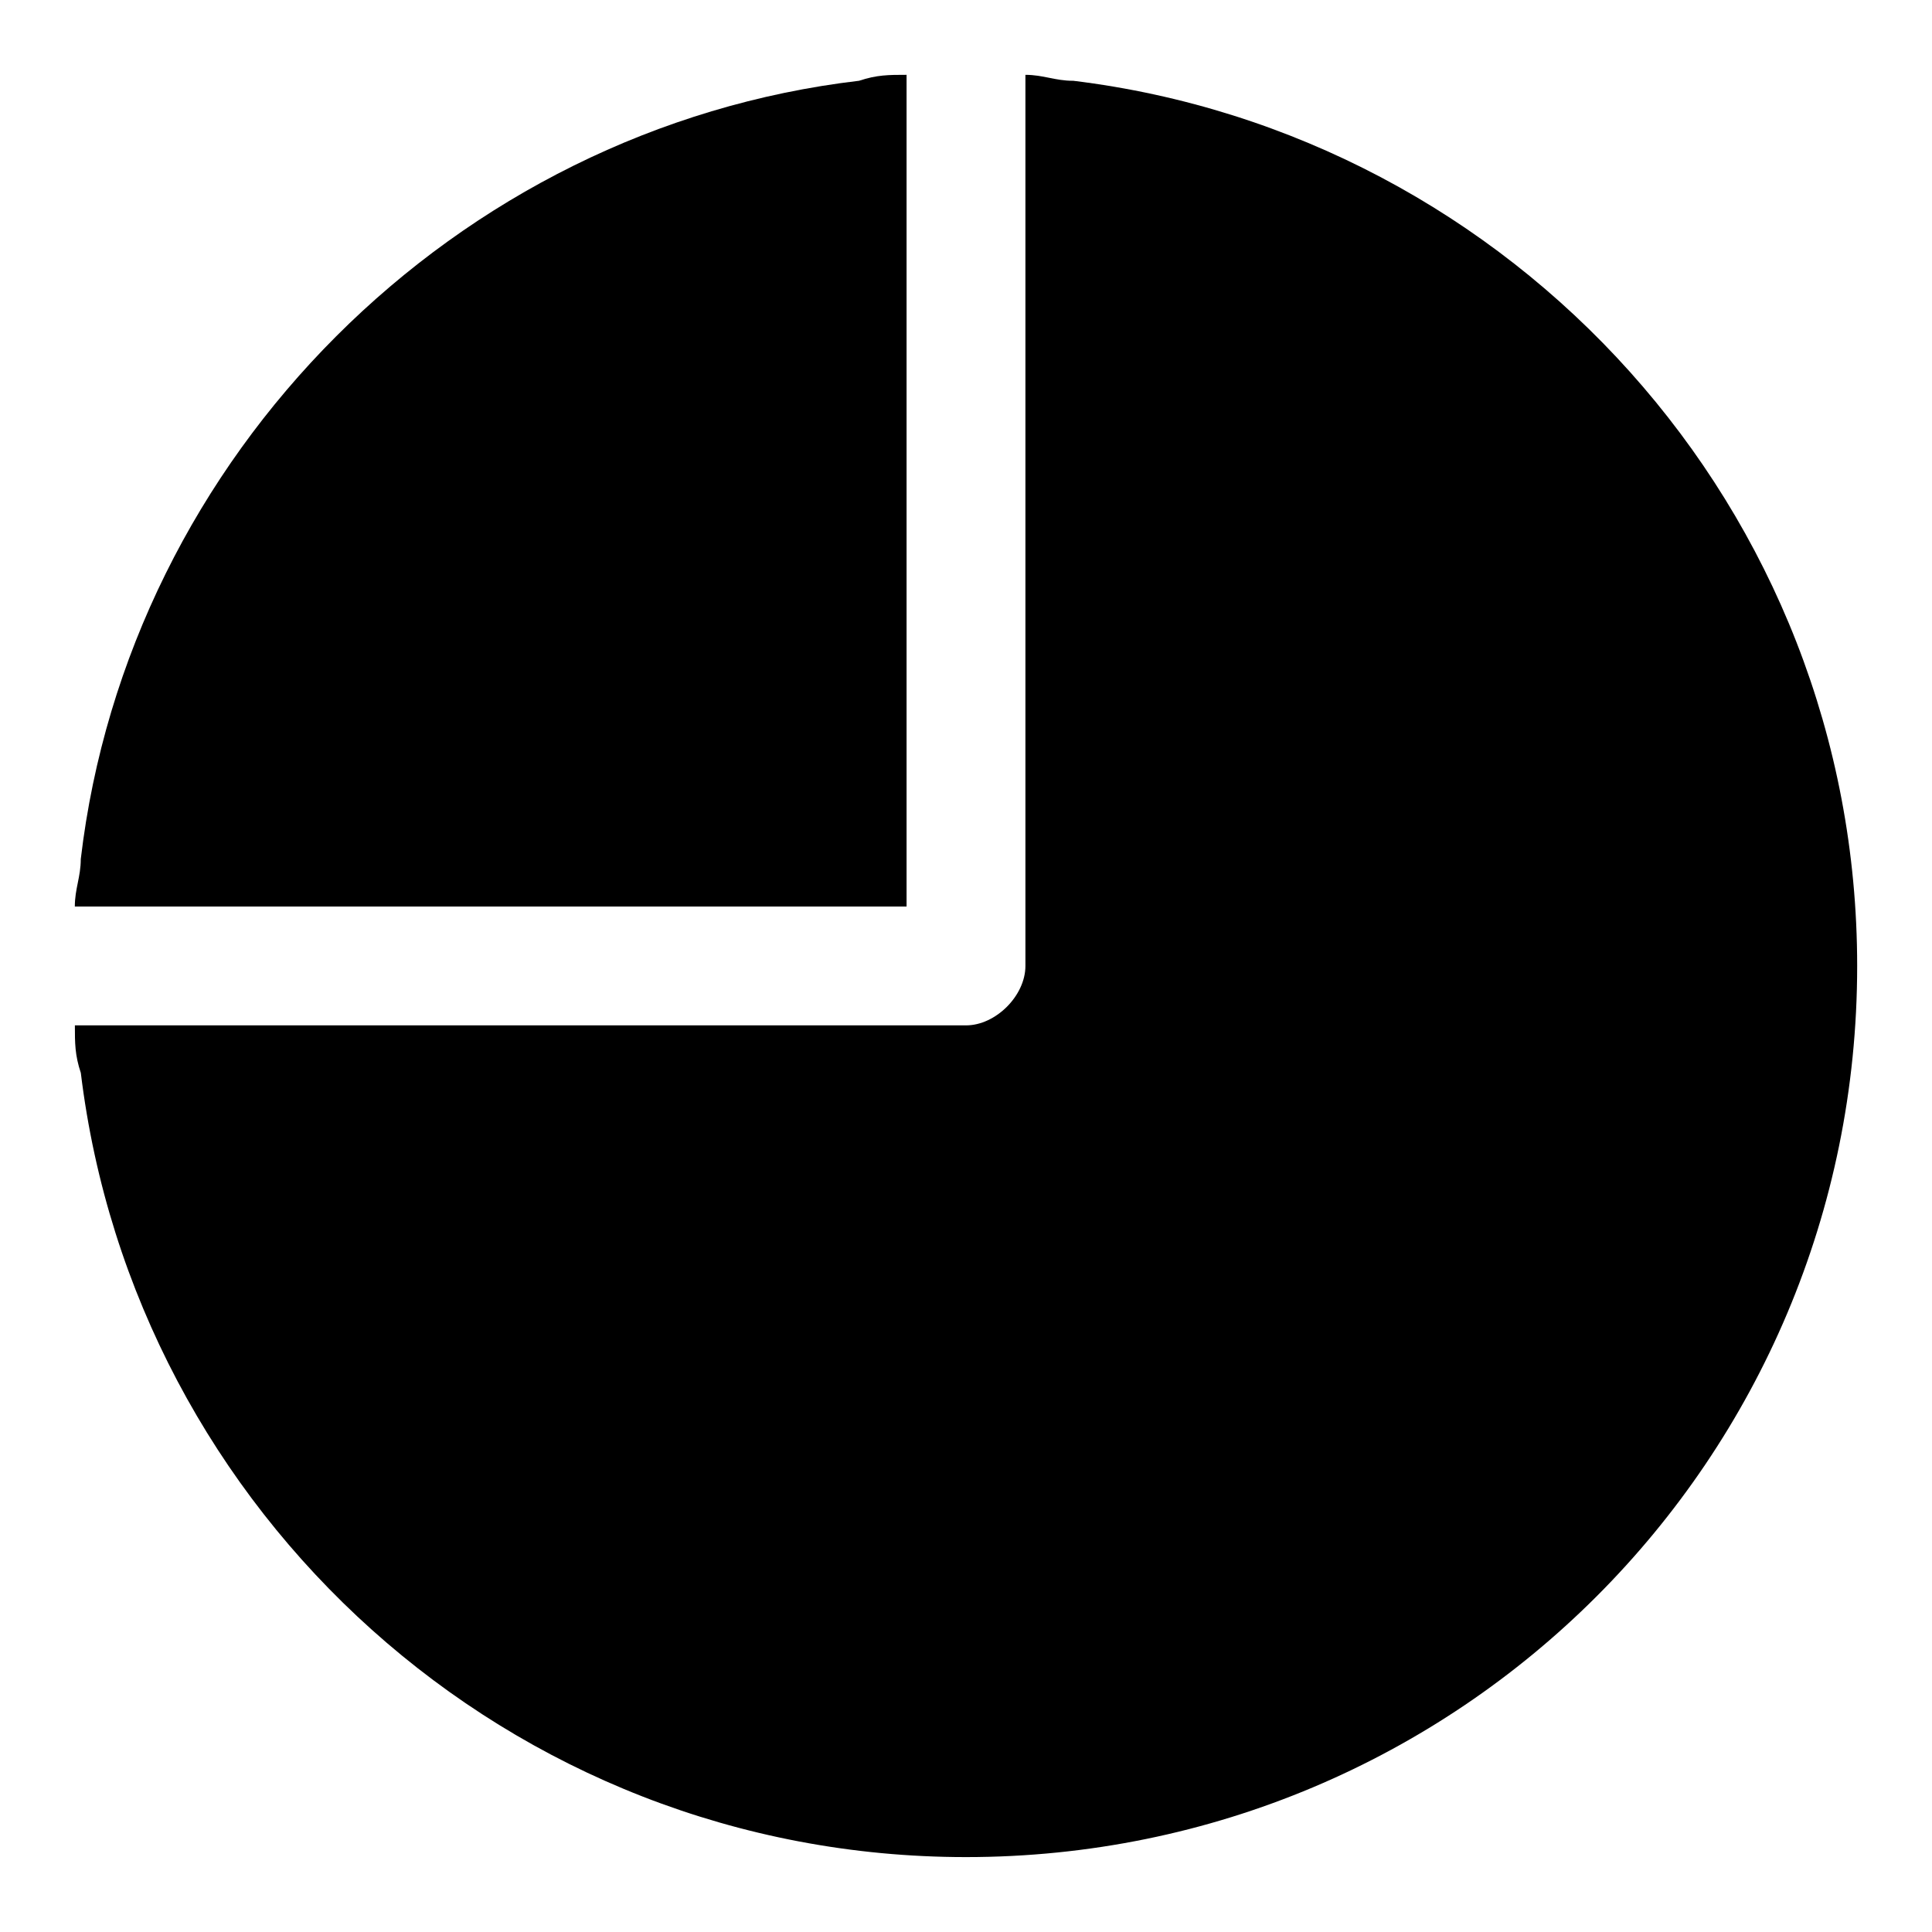
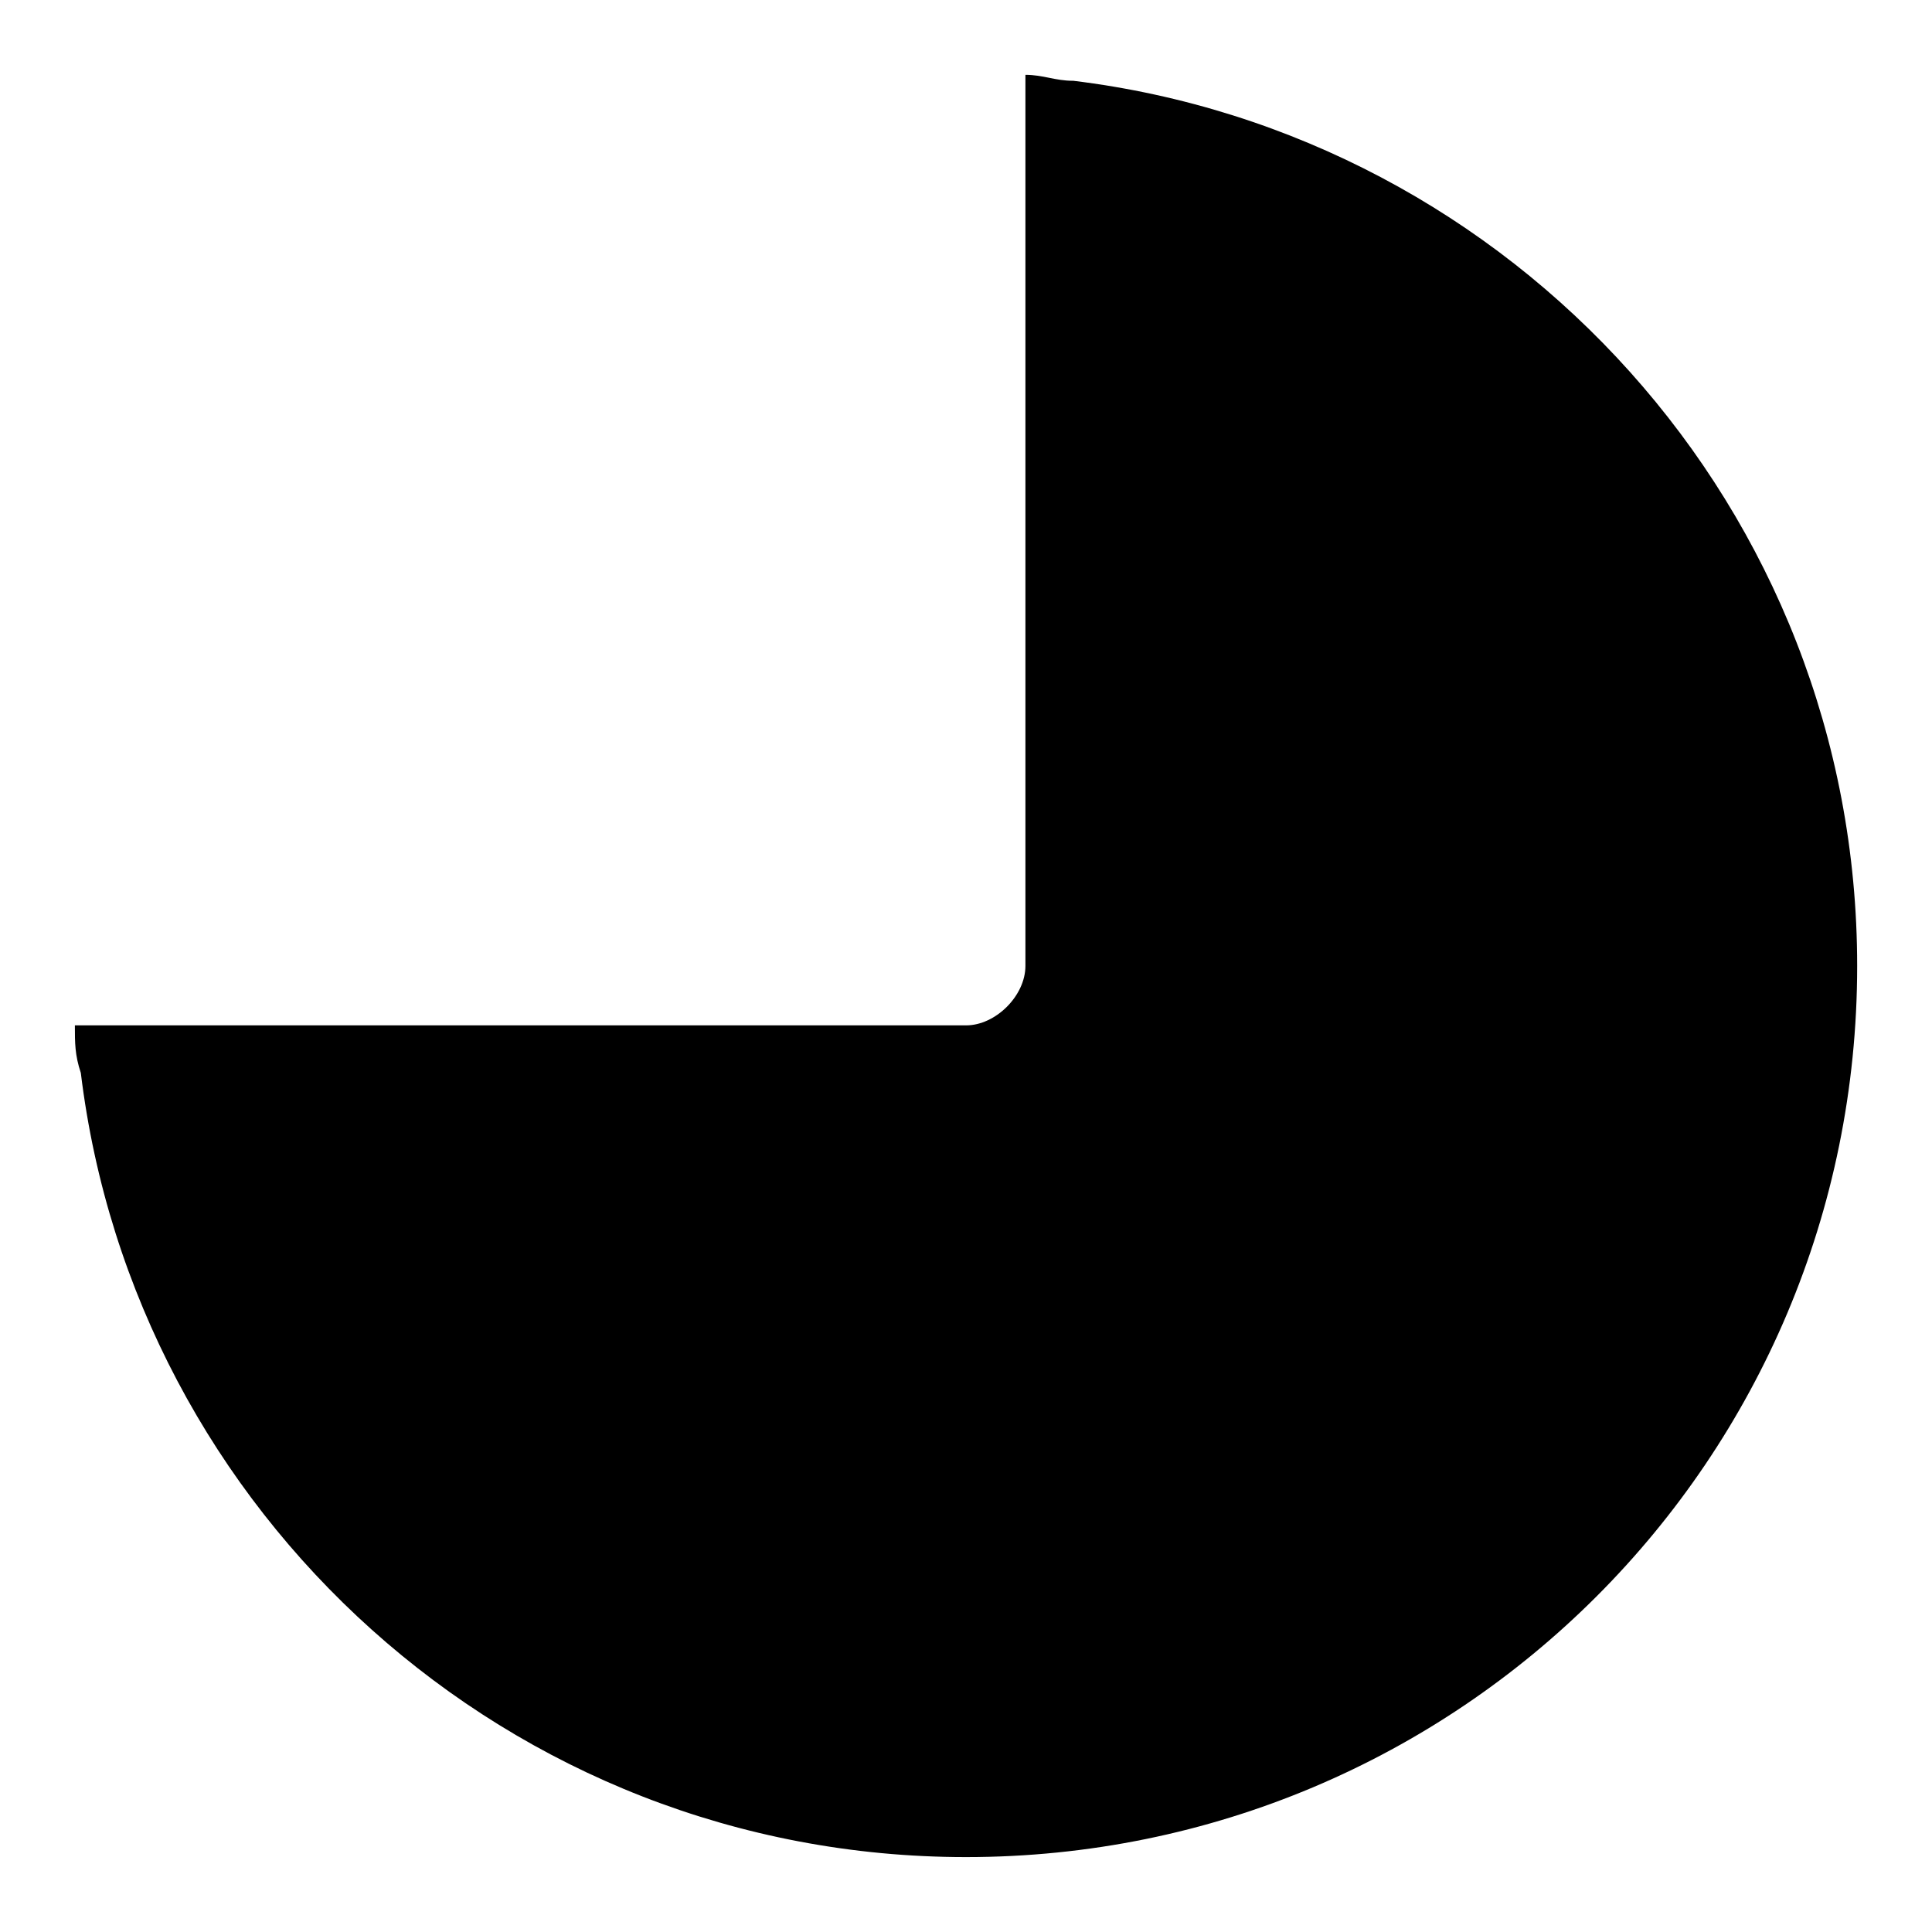
<svg xmlns="http://www.w3.org/2000/svg" fill="#000000" width="800px" height="800px" version="1.1" viewBox="144 144 512 512">
  <g>
    <path d="m428.34 165.41c-4.723 0-7.871-1.578-12.594-1.578v236.16c0 7.871-7.871 15.742-15.742 15.742h-236.16c0 4.723 0 7.871 1.574 12.594 14.172 116.51 113.36 207.82 234.59 207.82 130.68 0 236.16-105.48 236.16-236.16 0-121.23-91.316-220.42-207.82-234.59z" />
-     <path d="m211.07 384.25h173.18v-220.42c-4.723 0-7.871 0-12.594 1.574-107.06 12.598-193.65 99.191-206.25 206.25 0 4.723-1.578 7.871-1.578 12.594z" />
  </g>
</svg>